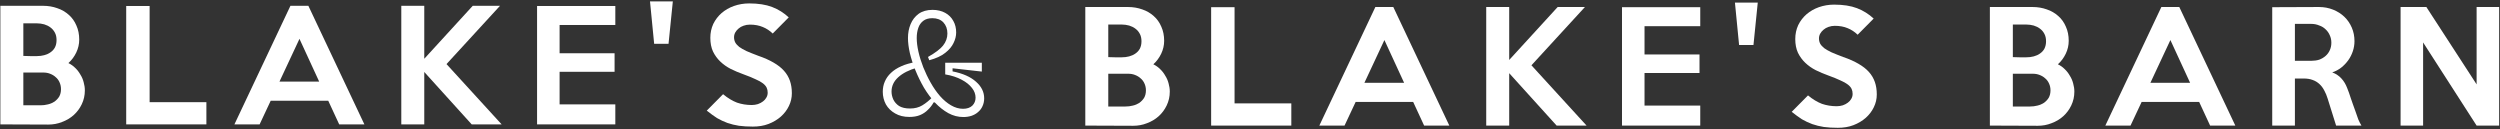
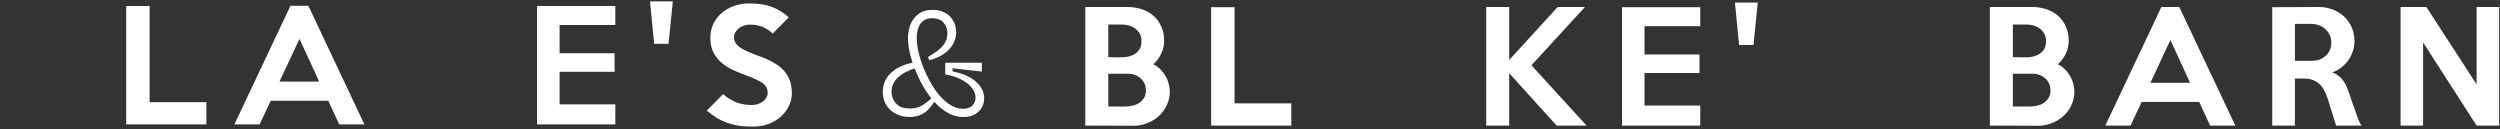
<svg xmlns="http://www.w3.org/2000/svg" width="100%" height="100%" viewBox="0 0 581 30" version="1.1" xml:space="preserve" style="fill-rule:evenodd;clip-rule:evenodd;stroke-linejoin:round;stroke-miterlimit:2;">
  <rect x="0" y="0" width="581" height="30" fill="#333333" stroke="none" />
  <g transform="matrix(2.133,0,0,2.133,-630.975,-3314.29)">
    <path d="M423.269,1563.8C423.269,1564.34 423.156,1564.84 422.93,1565.31C422.715,1565.76 422.424,1566.15 422.058,1566.48C421.692,1566.81 421.267,1567.06 420.782,1567.24C420.309,1567.43 419.808,1567.52 419.28,1567.52L414.064,1567.5L414.064,1554.58L418.715,1554.58C419.275,1554.58 419.792,1554.67 420.266,1554.84C420.75,1555 421.17,1555.25 421.525,1555.57C421.88,1555.88 422.155,1556.27 422.349,1556.73C422.553,1557.18 422.656,1557.69 422.656,1558.26C422.656,1558.75 422.548,1559.22 422.333,1559.67C422.117,1560.12 421.832,1560.5 421.477,1560.82C421.757,1560.96 422.004,1561.13 422.22,1561.35C422.446,1561.56 422.634,1561.81 422.785,1562.08C422.946,1562.33 423.065,1562.61 423.14,1562.91C423.226,1563.21 423.269,1563.5 423.269,1563.8ZM420.185,1558.31C420.185,1558 420.126,1557.73 420.007,1557.51C419.889,1557.28 419.727,1557.09 419.523,1556.94C419.329,1556.79 419.103,1556.68 418.844,1556.6C418.586,1556.53 418.317,1556.49 418.037,1556.49L416.567,1556.49L416.567,1560.04C416.837,1560.05 417.079,1560.06 417.294,1560.06L418.037,1560.06C418.317,1560.06 418.586,1560.03 418.844,1559.96C419.103,1559.89 419.329,1559.79 419.523,1559.65C419.727,1559.51 419.889,1559.34 420.007,1559.12C420.126,1558.89 420.185,1558.62 420.185,1558.31ZM420.669,1563.66C420.669,1563.39 420.615,1563.14 420.508,1562.91C420.411,1562.69 420.271,1562.5 420.088,1562.35C419.916,1562.19 419.711,1562.07 419.474,1561.98C419.248,1561.89 419.001,1561.85 418.731,1561.85C418.365,1561.84 418.005,1561.84 417.649,1561.85L416.567,1561.85L416.567,1565.42L418.441,1565.42C418.71,1565.42 418.979,1565.39 419.248,1565.32C419.517,1565.26 419.754,1565.15 419.959,1565.02C420.174,1564.86 420.346,1564.68 420.476,1564.47C420.605,1564.24 420.669,1563.97 420.669,1563.66Z" style="fill:white;fill-rule:nonzero;" />
    <path d="M436.511,1567.5L427.775,1567.5L427.775,1554.6L430.326,1554.6L430.326,1565.08L436.511,1565.08L436.511,1567.5Z" style="fill:white;fill-rule:nonzero;" />
-     <path d="M453.726,1567.5L450.981,1567.5L449.786,1564.92L443.52,1564.92L442.309,1567.5L439.564,1567.5L445.668,1554.58L447.622,1554.58L453.726,1567.5ZM448.801,1562.84L446.653,1558.18L444.473,1562.84L448.801,1562.84Z" style="fill:white;fill-rule:nonzero;" />
    <path d="M468.68,1567.5L465.418,1567.5L460.25,1561.79L460.25,1567.5L457.747,1567.5L457.747,1554.58L460.25,1554.58L460.25,1560.35L465.531,1554.58L468.502,1554.58L462.673,1560.93L468.68,1567.5Z" style="fill:white;fill-rule:nonzero;" />
    <path d="M481.066,1567.5L472.54,1567.5L472.54,1554.6L481.066,1554.6L481.066,1556.67L474.994,1556.67L474.994,1559.75L480.985,1559.75L480.985,1561.77L474.994,1561.77L474.994,1565.32L481.066,1565.32L481.066,1567.5Z" style="fill:white;fill-rule:nonzero;" />
    <path d="M487.332,1554.1L486.864,1558.72L485.297,1558.72L484.845,1554.1L487.332,1554.1Z" style="fill:white;fill-rule:nonzero;" />
-     <path d="M500.3,1564.11C500.3,1564.6 500.192,1565.06 499.977,1565.5C499.772,1565.93 499.481,1566.31 499.104,1566.65C498.728,1566.98 498.281,1567.25 497.764,1567.45C497.247,1567.65 496.677,1567.74 496.052,1567.74C495.493,1567.74 494.987,1567.71 494.534,1567.65C494.093,1567.58 493.673,1567.48 493.275,1567.34C492.887,1567.2 492.51,1567.02 492.144,1566.81C491.789,1566.58 491.418,1566.31 491.03,1566L492.806,1564.21C493.323,1564.64 493.829,1564.94 494.324,1565.13C494.82,1565.3 495.358,1565.39 495.939,1565.39C496.176,1565.39 496.397,1565.35 496.601,1565.29C496.817,1565.21 497,1565.12 497.15,1565C497.312,1564.88 497.436,1564.74 497.522,1564.58C497.619,1564.42 497.667,1564.24 497.667,1564.05C497.667,1563.84 497.63,1563.66 497.554,1563.5C497.479,1563.34 497.344,1563.18 497.15,1563.03C496.957,1562.88 496.688,1562.73 496.343,1562.58C495.999,1562.41 495.557,1562.24 495.019,1562.04C494.545,1561.87 494.088,1561.68 493.646,1561.46C493.216,1561.24 492.833,1560.97 492.5,1560.65C492.177,1560.34 491.913,1559.98 491.708,1559.56C491.515,1559.14 491.418,1558.64 491.418,1558.07C491.418,1557.52 491.525,1557.02 491.741,1556.55C491.967,1556.09 492.268,1555.7 492.645,1555.37C493.033,1555.04 493.479,1554.78 493.985,1554.6C494.502,1554.42 495.056,1554.32 495.649,1554.32C496.639,1554.32 497.473,1554.45 498.152,1554.71C498.83,1554.97 499.433,1555.35 499.96,1555.84L498.216,1557.6C497.893,1557.29 497.533,1557.05 497.134,1556.89C496.736,1556.72 496.268,1556.63 495.729,1556.63C495.482,1556.63 495.25,1556.67 495.035,1556.75C494.83,1556.82 494.653,1556.92 494.502,1557.05C494.351,1557.17 494.228,1557.32 494.131,1557.49C494.045,1557.65 494.001,1557.82 494.001,1558.01C494.001,1558.21 494.045,1558.4 494.131,1558.57C494.217,1558.73 494.362,1558.89 494.567,1559.06C494.771,1559.21 495.04,1559.36 495.374,1559.52C495.719,1559.67 496.144,1559.84 496.65,1560.03C497.296,1560.25 497.85,1560.5 498.313,1560.77C498.776,1561.04 499.153,1561.33 499.444,1561.66C499.734,1561.98 499.95,1562.35 500.09,1562.75C500.23,1563.15 500.3,1563.6 500.3,1564.11Z" style="fill:white;fill-rule:nonzero;" />
    <path d="M521.826,1563.8C521.826,1564.34 521.713,1564.84 521.487,1565.31C521.272,1565.76 520.981,1566.15 520.615,1566.48C520.249,1566.81 519.824,1567.06 519.339,1567.24C518.865,1567.43 518.365,1567.52 517.837,1567.52L512.621,1567.5L512.621,1554.58L517.272,1554.58C517.832,1554.58 518.349,1554.67 518.822,1554.84C519.307,1555 519.727,1555.25 520.082,1555.57C520.437,1555.88 520.712,1556.27 520.905,1556.73C521.11,1557.18 521.212,1557.69 521.212,1558.26C521.212,1558.75 521.105,1559.22 520.889,1559.67C520.674,1560.12 520.389,1560.5 520.033,1560.82C520.313,1560.96 520.561,1561.13 520.776,1561.35C521.002,1561.56 521.191,1561.81 521.342,1562.08C521.503,1562.33 521.621,1562.61 521.697,1562.91C521.783,1563.21 521.826,1563.5 521.826,1563.8ZM518.742,1558.31C518.742,1558 518.682,1557.73 518.564,1557.51C518.445,1557.28 518.284,1557.09 518.079,1556.94C517.886,1556.79 517.66,1556.68 517.401,1556.6C517.143,1556.53 516.874,1556.49 516.594,1556.49L515.124,1556.49L515.124,1560.04C515.393,1560.05 515.636,1560.06 515.851,1560.06L516.594,1560.06C516.874,1560.06 517.143,1560.03 517.401,1559.96C517.66,1559.89 517.886,1559.79 518.079,1559.65C518.284,1559.51 518.445,1559.34 518.564,1559.12C518.682,1558.89 518.742,1558.62 518.742,1558.31ZM519.226,1563.66C519.226,1563.39 519.172,1563.14 519.065,1562.91C518.968,1562.69 518.828,1562.5 518.645,1562.35C518.472,1562.19 518.268,1562.07 518.031,1561.98C517.805,1561.89 517.557,1561.85 517.288,1561.85C516.922,1561.84 516.561,1561.84 516.206,1561.85L515.124,1561.85L515.124,1565.42L516.997,1565.42C517.267,1565.42 517.536,1565.39 517.805,1565.32C518.074,1565.26 518.311,1565.15 518.515,1565.02C518.731,1564.86 518.903,1564.68 519.032,1564.47C519.161,1564.24 519.226,1563.97 519.226,1563.66Z" style="fill:white;fill-rule:nonzero;" />
    <path d="M539.364,1567.5L536.618,1567.5L535.423,1564.92L529.158,1564.92L527.946,1567.5L525.201,1567.5L531.305,1554.58L533.259,1554.58L539.364,1567.5ZM534.438,1562.84L532.29,1558.18L530.11,1562.84L534.438,1562.84Z" style="fill:white;fill-rule:nonzero;" />
    <path d="M553.106,1567.5L550.345,1567.5L549.424,1564.56C549.328,1564.24 549.204,1563.94 549.053,1563.67C548.913,1563.4 548.741,1563.17 548.536,1562.98C548.332,1562.79 548.084,1562.63 547.793,1562.53C547.513,1562.42 547.18,1562.37 546.792,1562.37L545.856,1562.37L545.856,1567.5L543.385,1567.5L543.385,1554.6L548.488,1554.58C549.037,1554.58 549.548,1554.68 550.022,1554.87C550.496,1555.06 550.905,1555.32 551.249,1555.65C551.594,1555.98 551.863,1556.38 552.057,1556.83C552.251,1557.28 552.347,1557.77 552.347,1558.3C552.347,1558.67 552.288,1559.04 552.17,1559.39C552.051,1559.75 551.884,1560.08 551.669,1560.38C551.454,1560.68 551.195,1560.95 550.894,1561.19C550.603,1561.41 550.28,1561.59 549.925,1561.7C550.334,1561.86 550.668,1562.08 550.926,1562.37C551.185,1562.65 551.389,1562.99 551.54,1563.38C551.615,1563.57 551.685,1563.75 551.75,1563.93C551.814,1564.12 551.879,1564.31 551.944,1564.51C552.019,1564.71 552.094,1564.92 552.17,1565.16C552.256,1565.39 552.347,1565.64 552.444,1565.92C552.563,1566.27 552.67,1566.58 552.767,1566.84C552.875,1567.09 552.988,1567.31 553.106,1567.5ZM549.828,1558.47C549.828,1558.17 549.769,1557.9 549.651,1557.65C549.543,1557.4 549.392,1557.19 549.198,1557.01C549.005,1556.82 548.773,1556.68 548.504,1556.59C548.246,1556.48 547.966,1556.42 547.664,1556.42L545.856,1556.42L545.856,1560.44L547.664,1560.44C547.966,1560.44 548.246,1560.4 548.504,1560.32C548.773,1560.22 549.005,1560.08 549.198,1559.91C549.392,1559.74 549.543,1559.54 549.651,1559.3C549.769,1559.05 549.828,1558.78 549.828,1558.47Z" style="fill:white;fill-rule:nonzero;" />
    <path d="M568.109,1567.5L565.654,1567.5L559.824,1558.44L559.824,1567.5L557.37,1567.5L557.37,1554.58L560.18,1554.58L565.654,1563.01L565.654,1554.58L568.109,1554.58L568.109,1567.5Z" style="fill:white;fill-rule:nonzero;" />
  </g>
  <g transform="matrix(2.133,0,0,2.133,-883.113,-3314.57)">
-     <path d="M423.269,1563.8C423.269,1564.34 423.156,1564.84 422.93,1565.31C422.715,1565.76 422.424,1566.15 422.058,1566.48C421.692,1566.81 421.267,1567.06 420.782,1567.24C420.309,1567.43 419.808,1567.52 419.28,1567.52L414.064,1567.5L414.064,1554.58L418.715,1554.58C419.275,1554.58 419.792,1554.67 420.266,1554.84C420.75,1555 421.17,1555.25 421.525,1555.57C421.88,1555.88 422.155,1556.27 422.349,1556.73C422.553,1557.18 422.656,1557.69 422.656,1558.26C422.656,1558.75 422.548,1559.22 422.333,1559.67C422.117,1560.12 421.832,1560.5 421.477,1560.82C421.757,1560.96 422.004,1561.13 422.22,1561.35C422.446,1561.56 422.634,1561.81 422.785,1562.08C422.946,1562.33 423.065,1562.61 423.14,1562.91C423.226,1563.21 423.269,1563.5 423.269,1563.8ZM420.185,1558.31C420.185,1558 420.126,1557.73 420.007,1557.51C419.889,1557.28 419.727,1557.09 419.523,1556.94C419.329,1556.79 419.103,1556.68 418.844,1556.6C418.586,1556.53 418.317,1556.49 418.037,1556.49L416.567,1556.49L416.567,1560.04C416.837,1560.05 417.079,1560.06 417.294,1560.06L418.037,1560.06C418.317,1560.06 418.586,1560.03 418.844,1559.96C419.103,1559.89 419.329,1559.79 419.523,1559.65C419.727,1559.51 419.889,1559.34 420.007,1559.12C420.126,1558.89 420.185,1558.62 420.185,1558.31ZM420.669,1563.66C420.669,1563.39 420.615,1563.14 420.508,1562.91C420.411,1562.69 420.271,1562.5 420.088,1562.35C419.916,1562.19 419.711,1562.07 419.474,1561.98C419.248,1561.89 419.001,1561.85 418.731,1561.85C418.365,1561.84 418.005,1561.84 417.649,1561.85L416.567,1561.85L416.567,1565.42L418.441,1565.42C418.71,1565.42 418.979,1565.39 419.248,1565.32C419.517,1565.26 419.754,1565.15 419.959,1565.02C420.174,1564.86 420.346,1564.68 420.476,1564.47C420.605,1564.24 420.669,1563.97 420.669,1563.66Z" style="fill:white;fill-rule:nonzero;" />
-   </g>
+     </g>
  <g transform="matrix(2.133,0,0,2.133,-883.113,-3314.57)">
    <path d="M436.511,1567.5L427.775,1567.5L427.775,1554.6L430.326,1554.6L430.326,1565.08L436.511,1565.08L436.511,1567.5Z" style="fill:white;fill-rule:nonzero;" />
  </g>
  <g transform="matrix(2.133,0,0,2.133,-883.113,-3314.57)">
    <path d="M453.726,1567.5L450.981,1567.5L449.786,1564.92L443.52,1564.92L442.309,1567.5L439.564,1567.5L445.668,1554.58L447.622,1554.58L453.726,1567.5ZM448.801,1562.84L446.653,1558.18L444.473,1562.84L448.801,1562.84Z" style="fill:white;fill-rule:nonzero;" />
  </g>
  <g transform="matrix(2.133,0,0,2.133,-883.113,-3314.57)">
-     <path d="M468.68,1567.5L465.418,1567.5L460.25,1561.79L460.25,1567.5L457.747,1567.5L457.747,1554.58L460.25,1554.58L460.25,1560.35L465.531,1554.58L468.502,1554.58L462.673,1560.93L468.68,1567.5Z" style="fill:white;fill-rule:nonzero;" />
-   </g>
+     </g>
  <g transform="matrix(2.133,0,0,2.133,-883.113,-3314.57)">
    <path d="M481.066,1567.5L472.54,1567.5L472.54,1554.6L481.066,1554.6L481.066,1556.67L474.994,1556.67L474.994,1559.75L480.985,1559.75L480.985,1561.77L474.994,1561.77L474.994,1565.32L481.066,1565.32L481.066,1567.5Z" style="fill:white;fill-rule:nonzero;" />
  </g>
  <g transform="matrix(2.133,0,0,2.133,-883.113,-3314.57)">
    <path d="M487.332,1554.1L486.864,1558.72L485.297,1558.72L484.845,1554.1L487.332,1554.1Z" style="fill:white;fill-rule:nonzero;" />
  </g>
  <g transform="matrix(2.133,0,0,2.133,-883.113,-3314.57)">
    <path d="M500.3,1564.11C500.3,1564.6 500.192,1565.06 499.977,1565.5C499.772,1565.93 499.481,1566.31 499.104,1566.65C498.728,1566.98 498.281,1567.25 497.764,1567.45C497.247,1567.65 496.677,1567.74 496.052,1567.74C495.493,1567.74 494.987,1567.71 494.534,1567.65C494.093,1567.58 493.673,1567.48 493.275,1567.34C492.887,1567.2 492.51,1567.02 492.144,1566.81C491.789,1566.58 491.418,1566.31 491.03,1566L492.806,1564.21C493.323,1564.64 493.829,1564.94 494.324,1565.13C494.82,1565.3 495.358,1565.39 495.939,1565.39C496.176,1565.39 496.397,1565.35 496.601,1565.29C496.817,1565.21 497,1565.12 497.15,1565C497.312,1564.88 497.436,1564.74 497.522,1564.58C497.619,1564.42 497.667,1564.24 497.667,1564.05C497.667,1563.84 497.63,1563.66 497.554,1563.5C497.479,1563.34 497.344,1563.18 497.15,1563.03C496.957,1562.88 496.688,1562.73 496.343,1562.58C495.999,1562.41 495.557,1562.24 495.019,1562.04C494.545,1561.87 494.088,1561.68 493.646,1561.46C493.216,1561.24 492.833,1560.97 492.5,1560.65C492.177,1560.34 491.913,1559.98 491.708,1559.56C491.515,1559.14 491.418,1558.64 491.418,1558.07C491.418,1557.52 491.525,1557.02 491.741,1556.55C491.967,1556.09 492.268,1555.7 492.645,1555.37C493.033,1555.04 493.479,1554.78 493.985,1554.6C494.502,1554.42 495.056,1554.32 495.649,1554.32C496.639,1554.32 497.473,1554.45 498.152,1554.71C498.83,1554.97 499.433,1555.35 499.96,1555.84L498.216,1557.6C497.893,1557.29 497.533,1557.05 497.134,1556.89C496.736,1556.72 496.268,1556.63 495.729,1556.63C495.482,1556.63 495.25,1556.67 495.035,1556.75C494.83,1556.82 494.653,1556.92 494.502,1557.05C494.351,1557.17 494.228,1557.32 494.131,1557.49C494.045,1557.65 494.001,1557.82 494.001,1558.01C494.001,1558.21 494.045,1558.4 494.131,1558.57C494.217,1558.73 494.362,1558.89 494.567,1559.06C494.771,1559.21 495.04,1559.36 495.374,1559.52C495.719,1559.67 496.144,1559.84 496.65,1560.03C497.296,1560.25 497.85,1560.5 498.313,1560.77C498.776,1561.04 499.153,1561.33 499.444,1561.66C499.734,1561.98 499.95,1562.35 500.09,1562.75C500.23,1563.15 500.3,1563.6 500.3,1564.11Z" style="fill:white;fill-rule:nonzero;" />
  </g>
  <g transform="matrix(2.252,0,0,2.252,-726.225,-3503.24)">
    <path d="M421.897,1567.69C421.358,1567.69 420.842,1567.56 420.346,1567.29C419.862,1567.02 419.404,1566.66 418.974,1566.21C418.554,1565.75 418.172,1565.23 417.827,1564.66C417.493,1564.08 417.203,1563.49 416.955,1562.88C416.707,1562.27 416.514,1561.67 416.374,1561.09C416.244,1560.51 416.18,1559.99 416.18,1559.54C416.18,1559.01 416.271,1558.53 416.454,1558.1C416.637,1557.66 416.912,1557.31 417.278,1557.04C417.655,1556.77 418.134,1556.63 418.715,1556.63C419.221,1556.63 419.657,1556.74 420.023,1556.94C420.389,1557.14 420.669,1557.42 420.863,1557.78C421.057,1558.12 421.154,1558.52 421.154,1558.96C421.154,1559.33 421.062,1559.69 420.879,1560.06C420.707,1560.42 420.422,1560.76 420.023,1561.07C419.625,1561.39 419.076,1561.64 418.376,1561.83L418.247,1561.49C418.99,1561.07 419.507,1560.68 419.797,1560.32C420.099,1559.94 420.249,1559.52 420.249,1559.07C420.249,1558.6 420.109,1558.22 419.83,1557.92C419.55,1557.63 419.173,1557.49 418.699,1557.49C418.312,1557.49 417.999,1557.58 417.762,1557.76C417.526,1557.94 417.353,1558.18 417.246,1558.49C417.138,1558.8 417.084,1559.15 417.084,1559.54C417.084,1559.96 417.143,1560.43 417.262,1560.96C417.38,1561.48 417.547,1562.01 417.762,1562.56C417.978,1563.1 418.231,1563.63 418.521,1564.14C418.812,1564.66 419.135,1565.12 419.49,1565.53C419.846,1565.93 420.223,1566.25 420.621,1566.48C421.03,1566.72 421.444,1566.84 421.864,1566.84C422.273,1566.84 422.591,1566.73 422.817,1566.52C423.043,1566.29 423.156,1566.02 423.156,1565.69C423.156,1565.34 423.032,1565 422.785,1564.69C422.537,1564.37 422.182,1564.08 421.719,1563.84C421.256,1563.59 420.691,1563.4 420.023,1563.29L420.023,1562.09L423.802,1562.09L423.802,1563L420.782,1562.66L420.782,1562.98C421.848,1563.19 422.656,1563.55 423.205,1564.05C423.765,1564.54 424.044,1565.11 424.044,1565.76C424.044,1566.06 423.985,1566.33 423.867,1566.58C423.759,1566.82 423.603,1567.02 423.398,1567.19C423.205,1567.36 422.979,1567.48 422.72,1567.57C422.462,1567.65 422.187,1567.69 421.897,1567.69ZM416.325,1567.68C415.755,1567.68 415.265,1567.56 414.856,1567.32C414.447,1567.09 414.129,1566.78 413.903,1566.39C413.688,1565.99 413.58,1565.55 413.58,1565.08C413.58,1564.7 413.65,1564.35 413.79,1564.03C413.93,1563.7 414.14,1563.4 414.42,1563.14C414.7,1562.87 415.055,1562.64 415.486,1562.45C415.916,1562.25 416.428,1562.11 417.02,1562.01L417.133,1562.59C416.293,1562.83 415.642,1563.16 415.179,1563.58C414.716,1564 414.484,1564.49 414.484,1565.06C414.484,1565.33 414.543,1565.6 414.662,1565.87C414.791,1566.14 414.99,1566.37 415.259,1566.55C415.539,1566.72 415.916,1566.81 416.39,1566.81C416.885,1566.81 417.31,1566.7 417.666,1566.48C418.032,1566.26 418.382,1565.97 418.715,1565.63L419.28,1566.18L418.828,1566.18C418.667,1566.47 418.468,1566.73 418.231,1566.95C418.005,1567.18 417.736,1567.36 417.423,1567.49C417.111,1567.62 416.745,1567.68 416.325,1567.68Z" style="fill:white;fill-rule:nonzero;" />
  </g>
</svg>